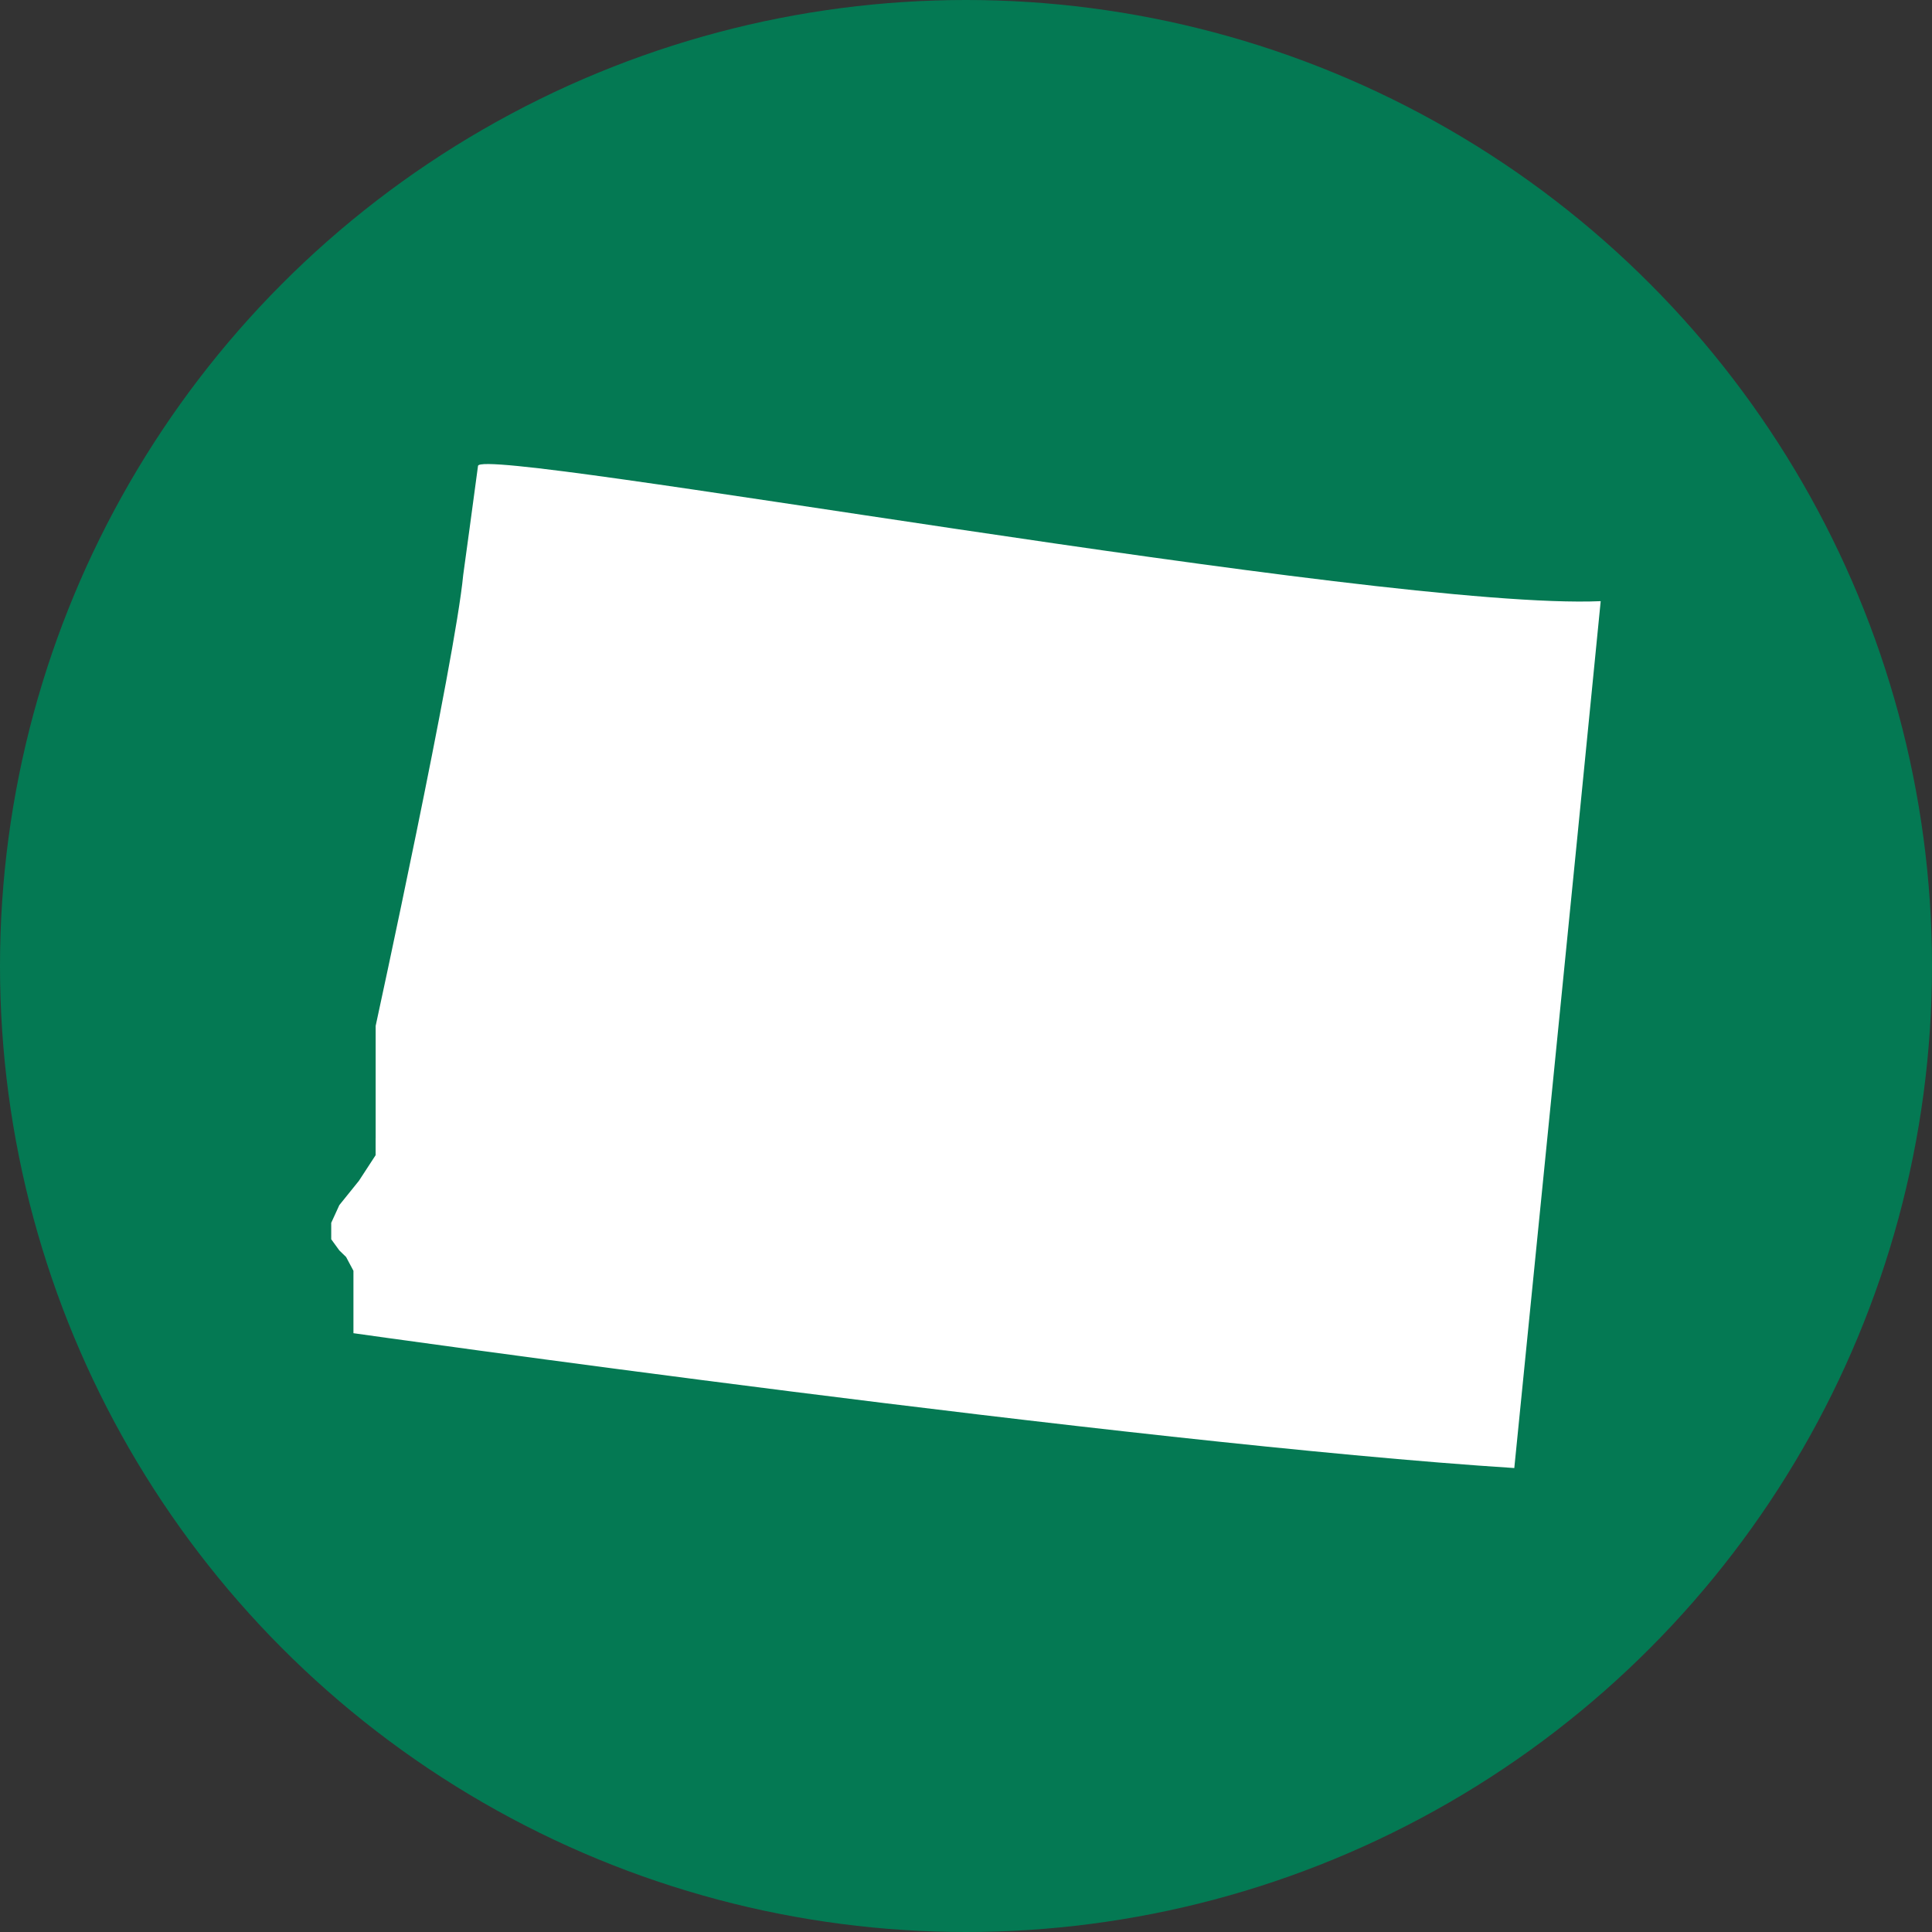
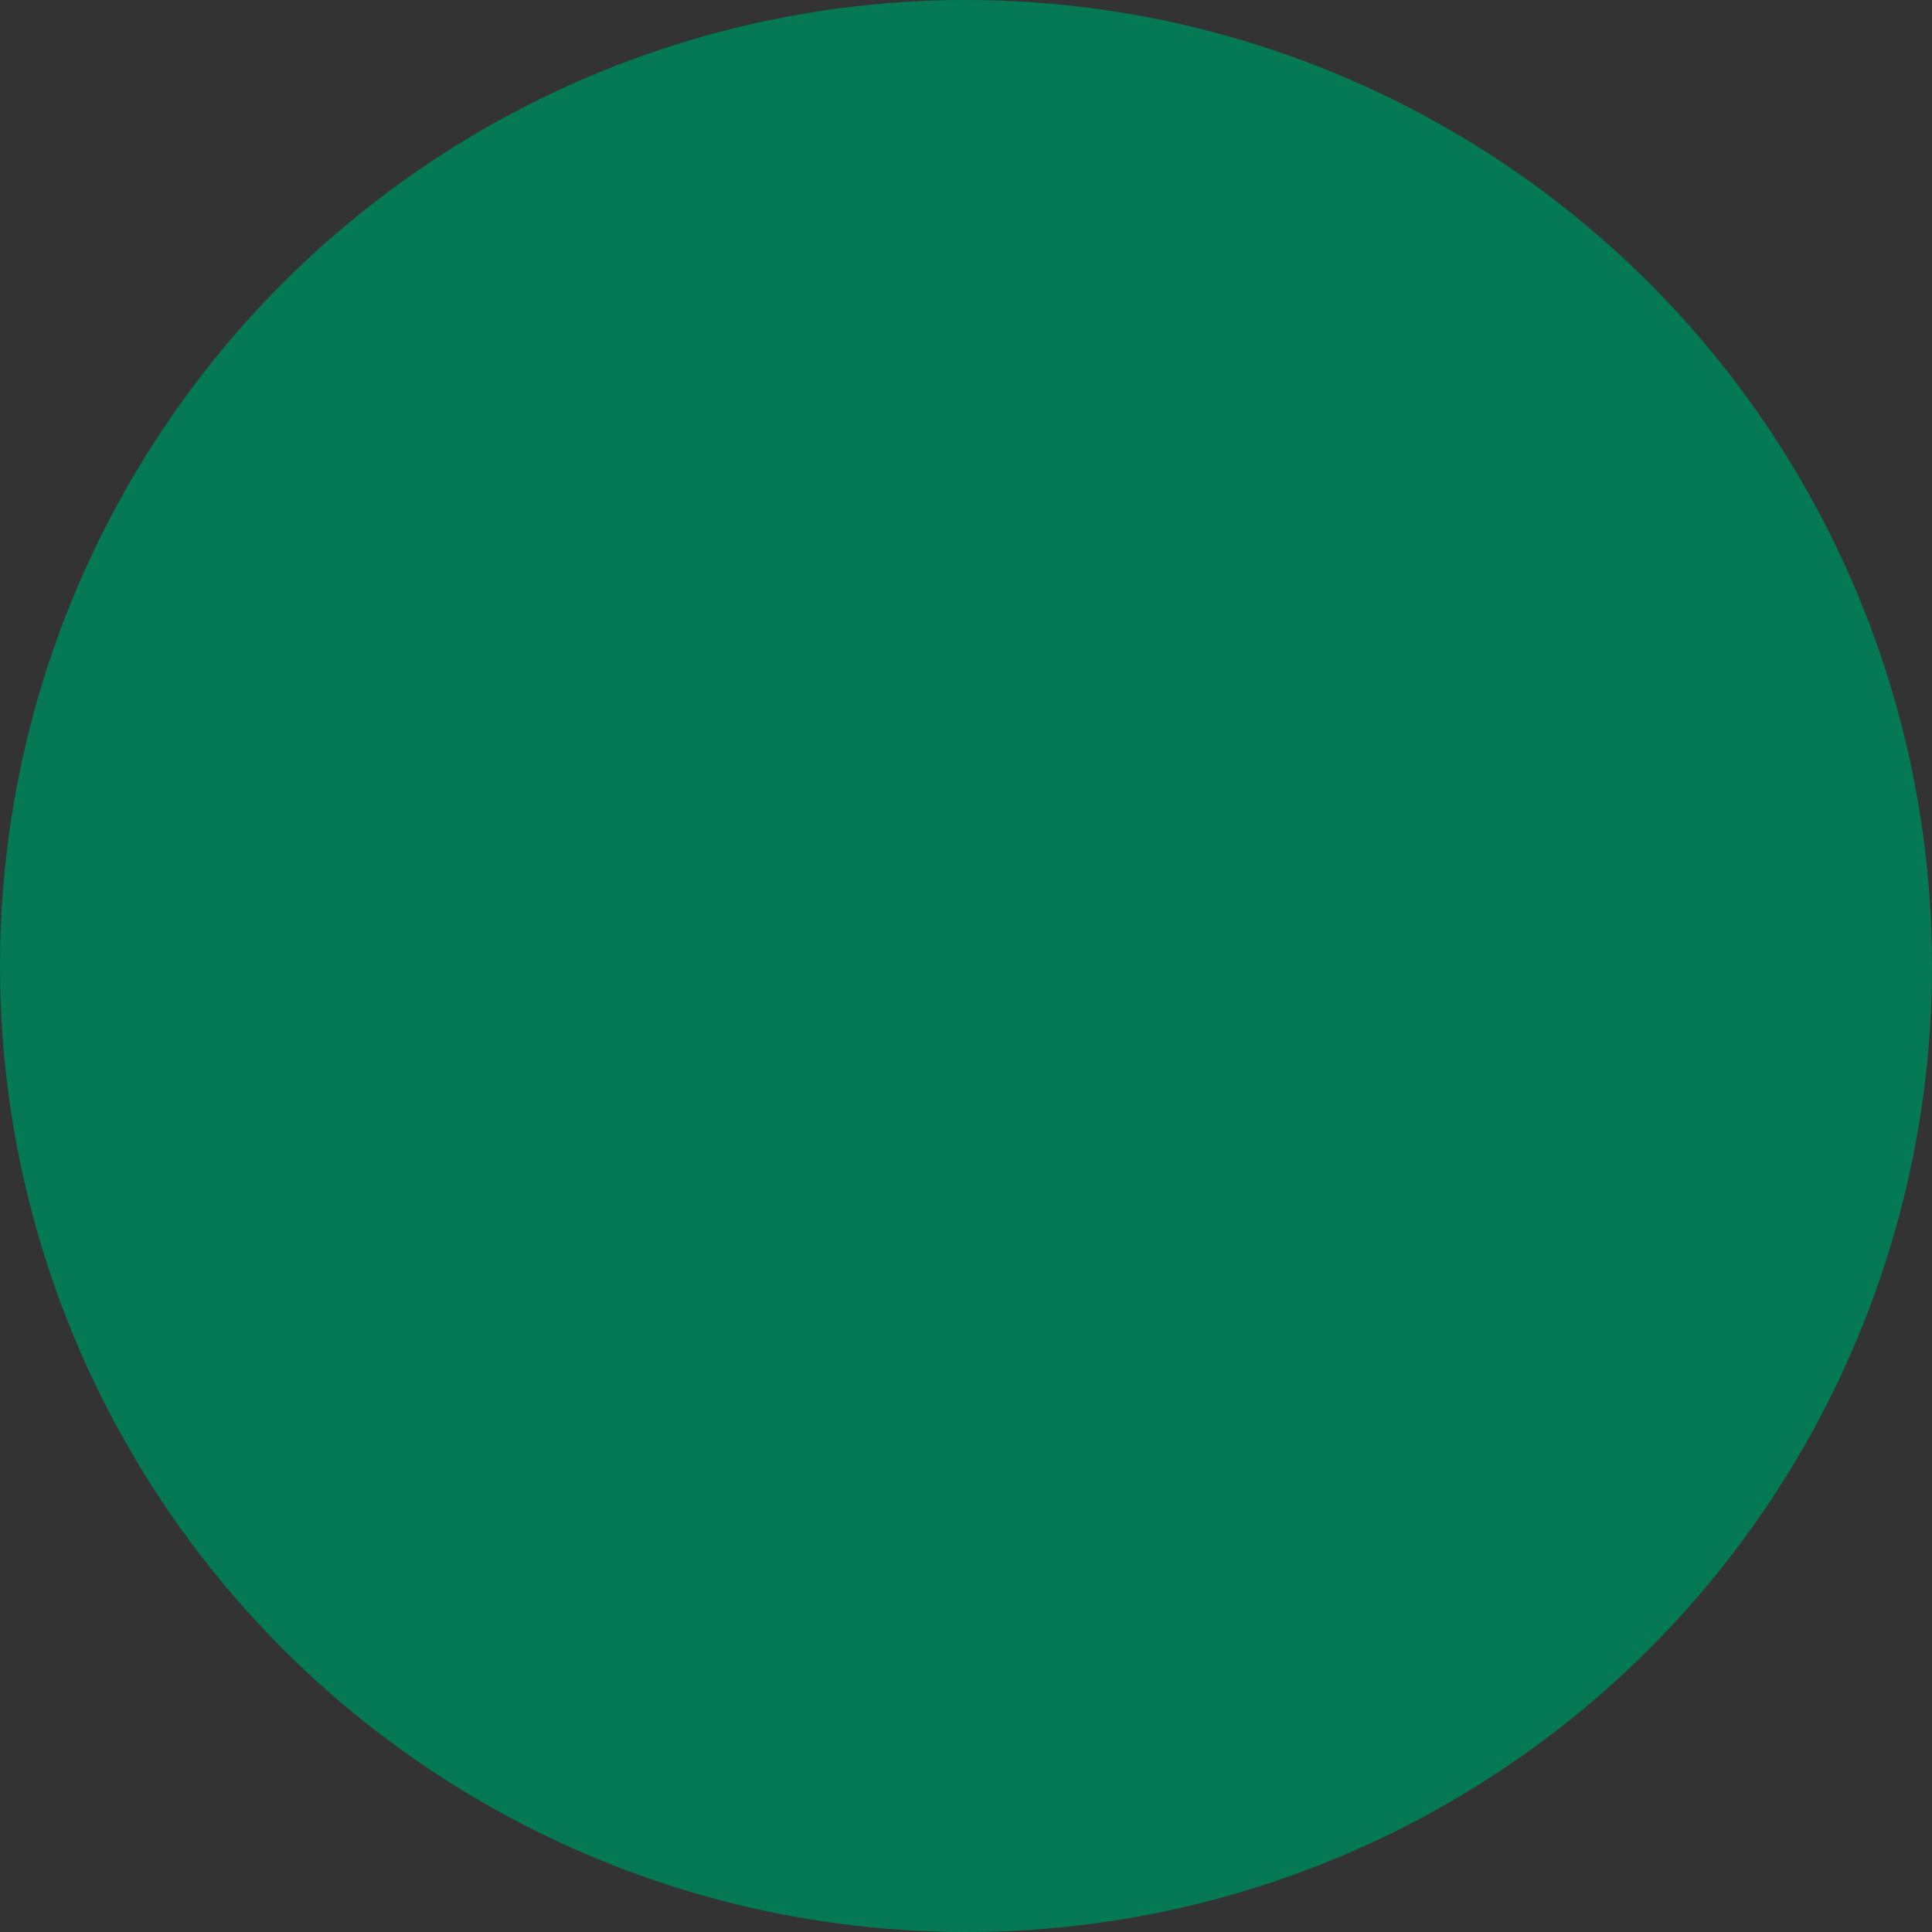
<svg xmlns="http://www.w3.org/2000/svg" viewBox="0 0 500 500">
  <rect x="0" y="0" width="500" height="500" fill="#333333" stroke="none" />
  <defs>
    <style>.cls-1{fill:#047953;}.cls-1,.cls-2{stroke-width:0px;}.cls-2{fill:#fff;}</style>
  </defs>
  <g id="circle">
    <circle class="cls-1" cx="250" cy="250" r="250" />
  </g>
  <g id="_Ñëîé_1">
-     <path class="cls-2" d="m97.21,294.54v4.42l-4.32,6.63-5.07,6.29-2.1,4.59v4.25l2.1,2.89,1.75,1.7,1.9,3.57v16.15s201.64,28.55,300.43,34.9c0,0,16.42-163.79,22.36-224.35-56.63,2.49-289.86-40.45-290.55-35.01-.7,5.44-3.83,28.22-3.83,28.22h0c-2.12,22.26-22.66,116.71-22.66,116.71v29.06Z" />
-   </g>
+     </g>
</svg>